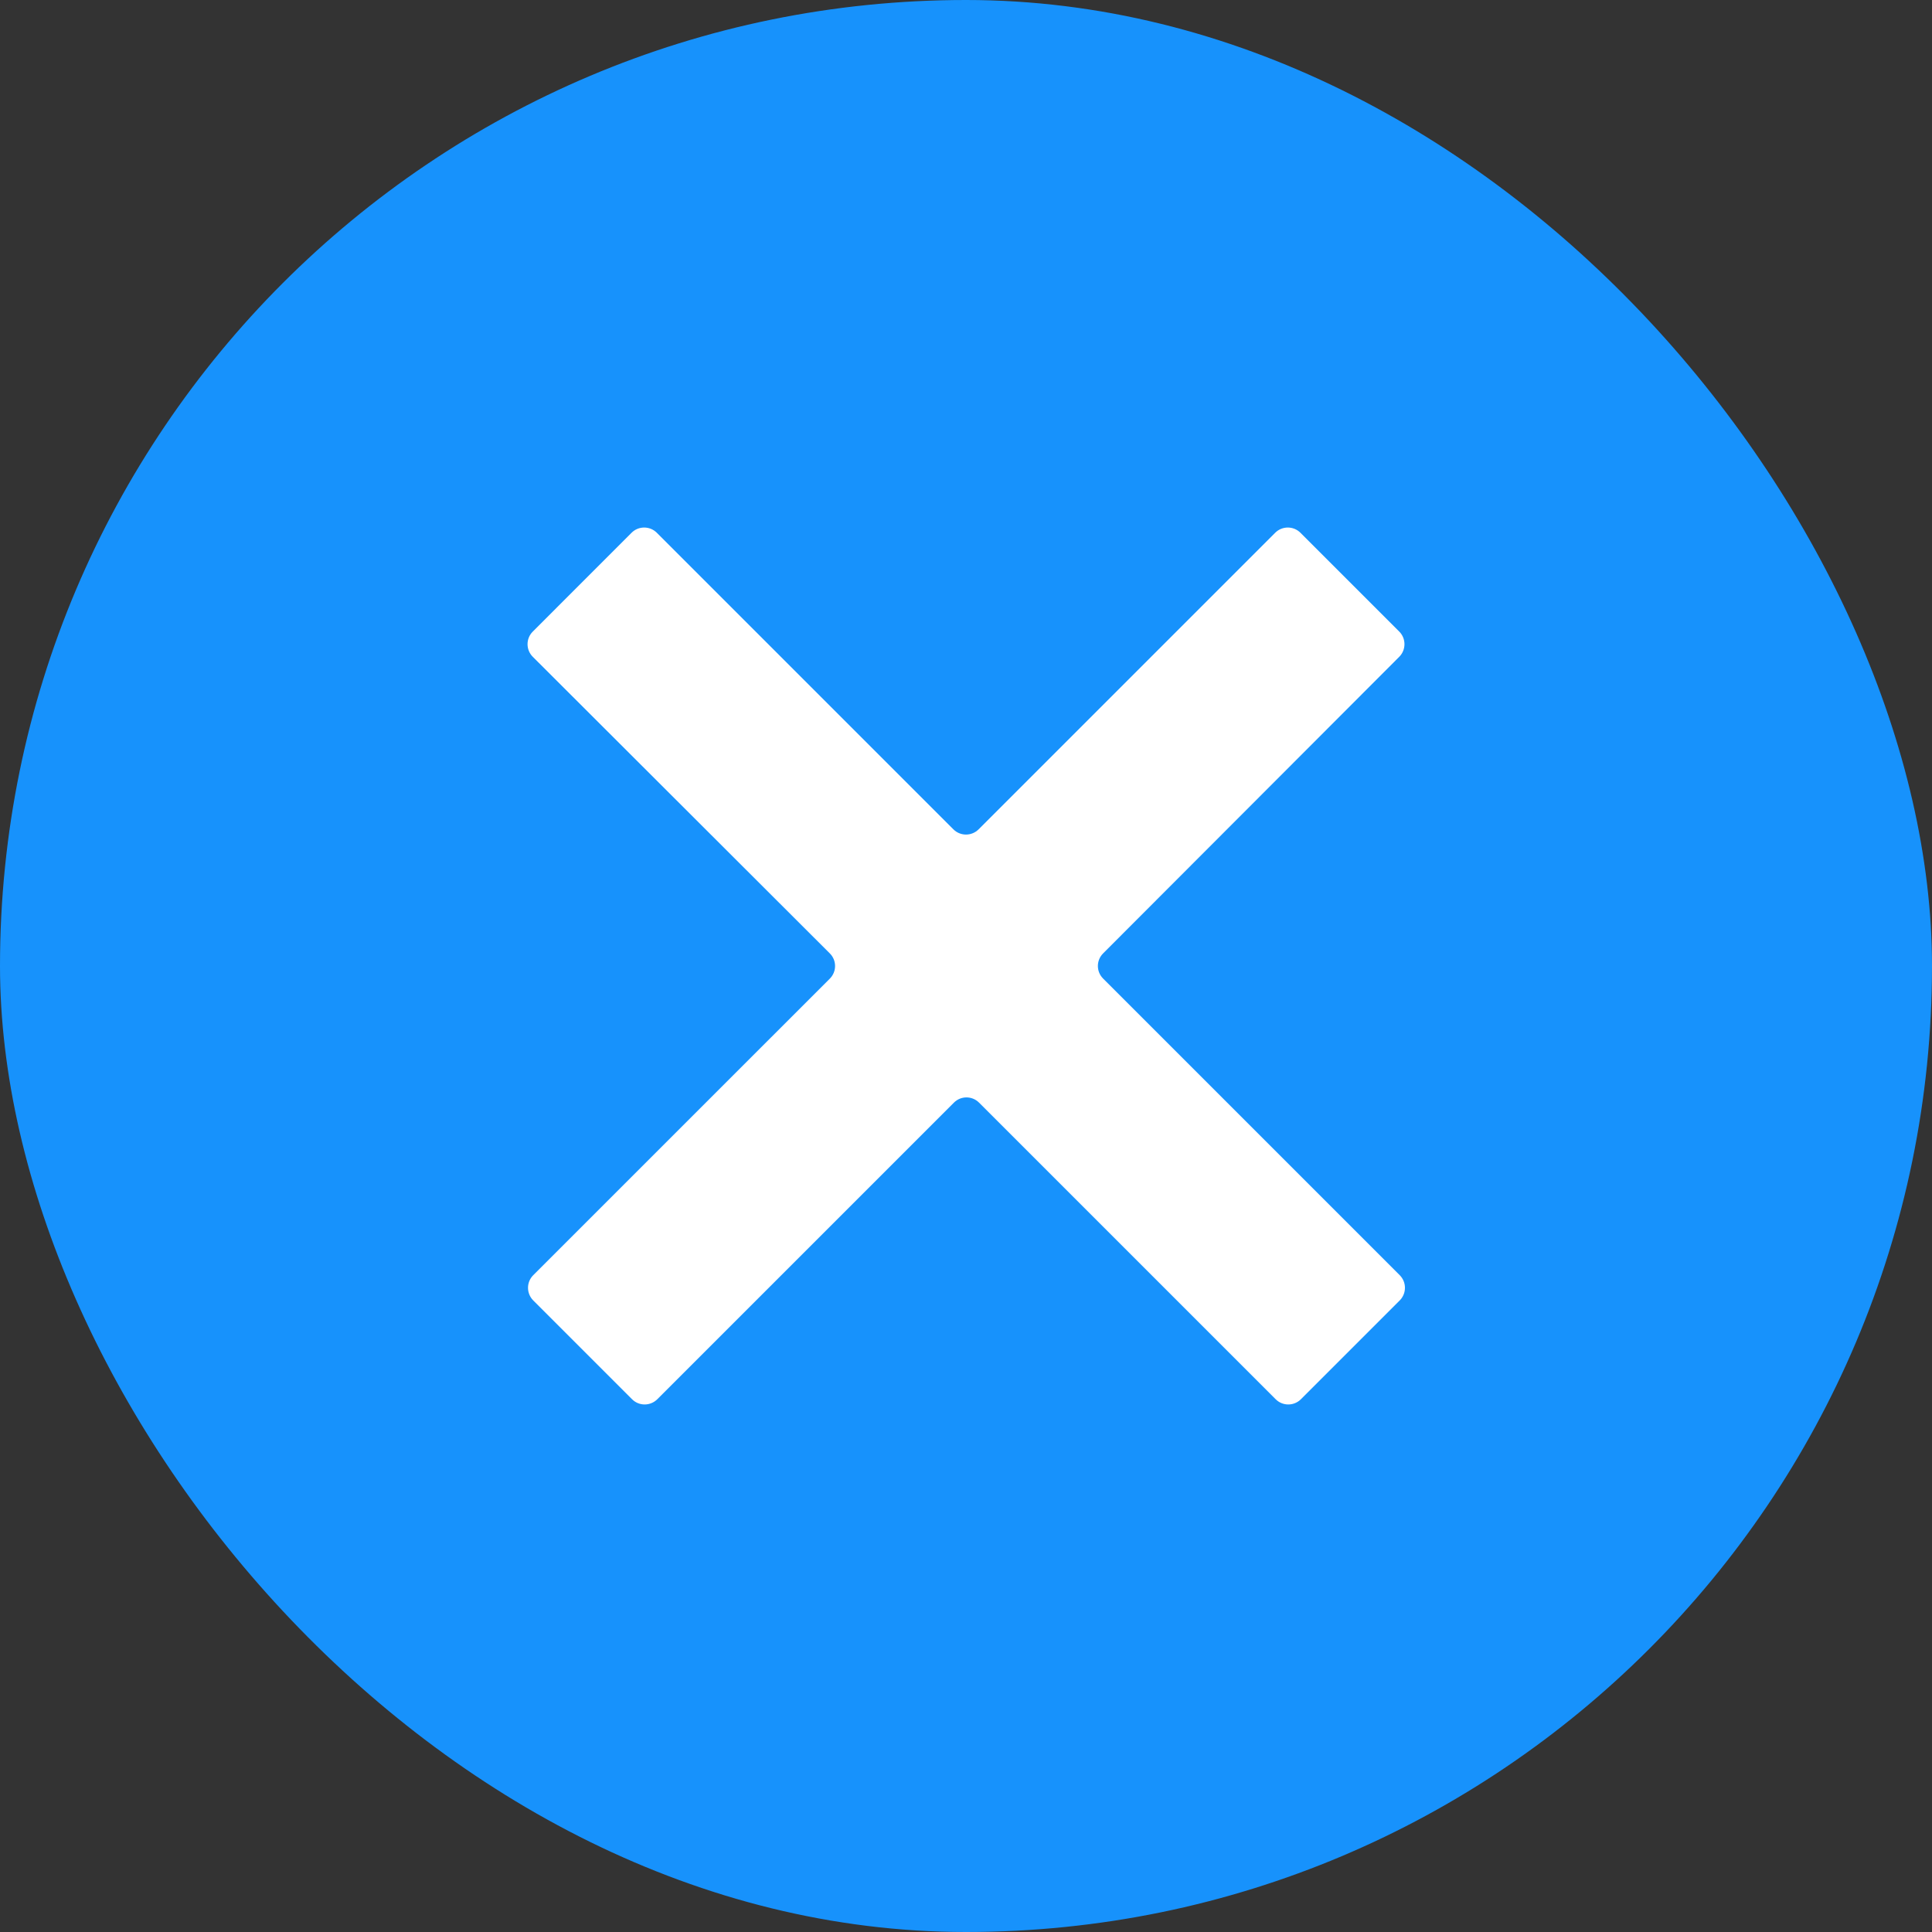
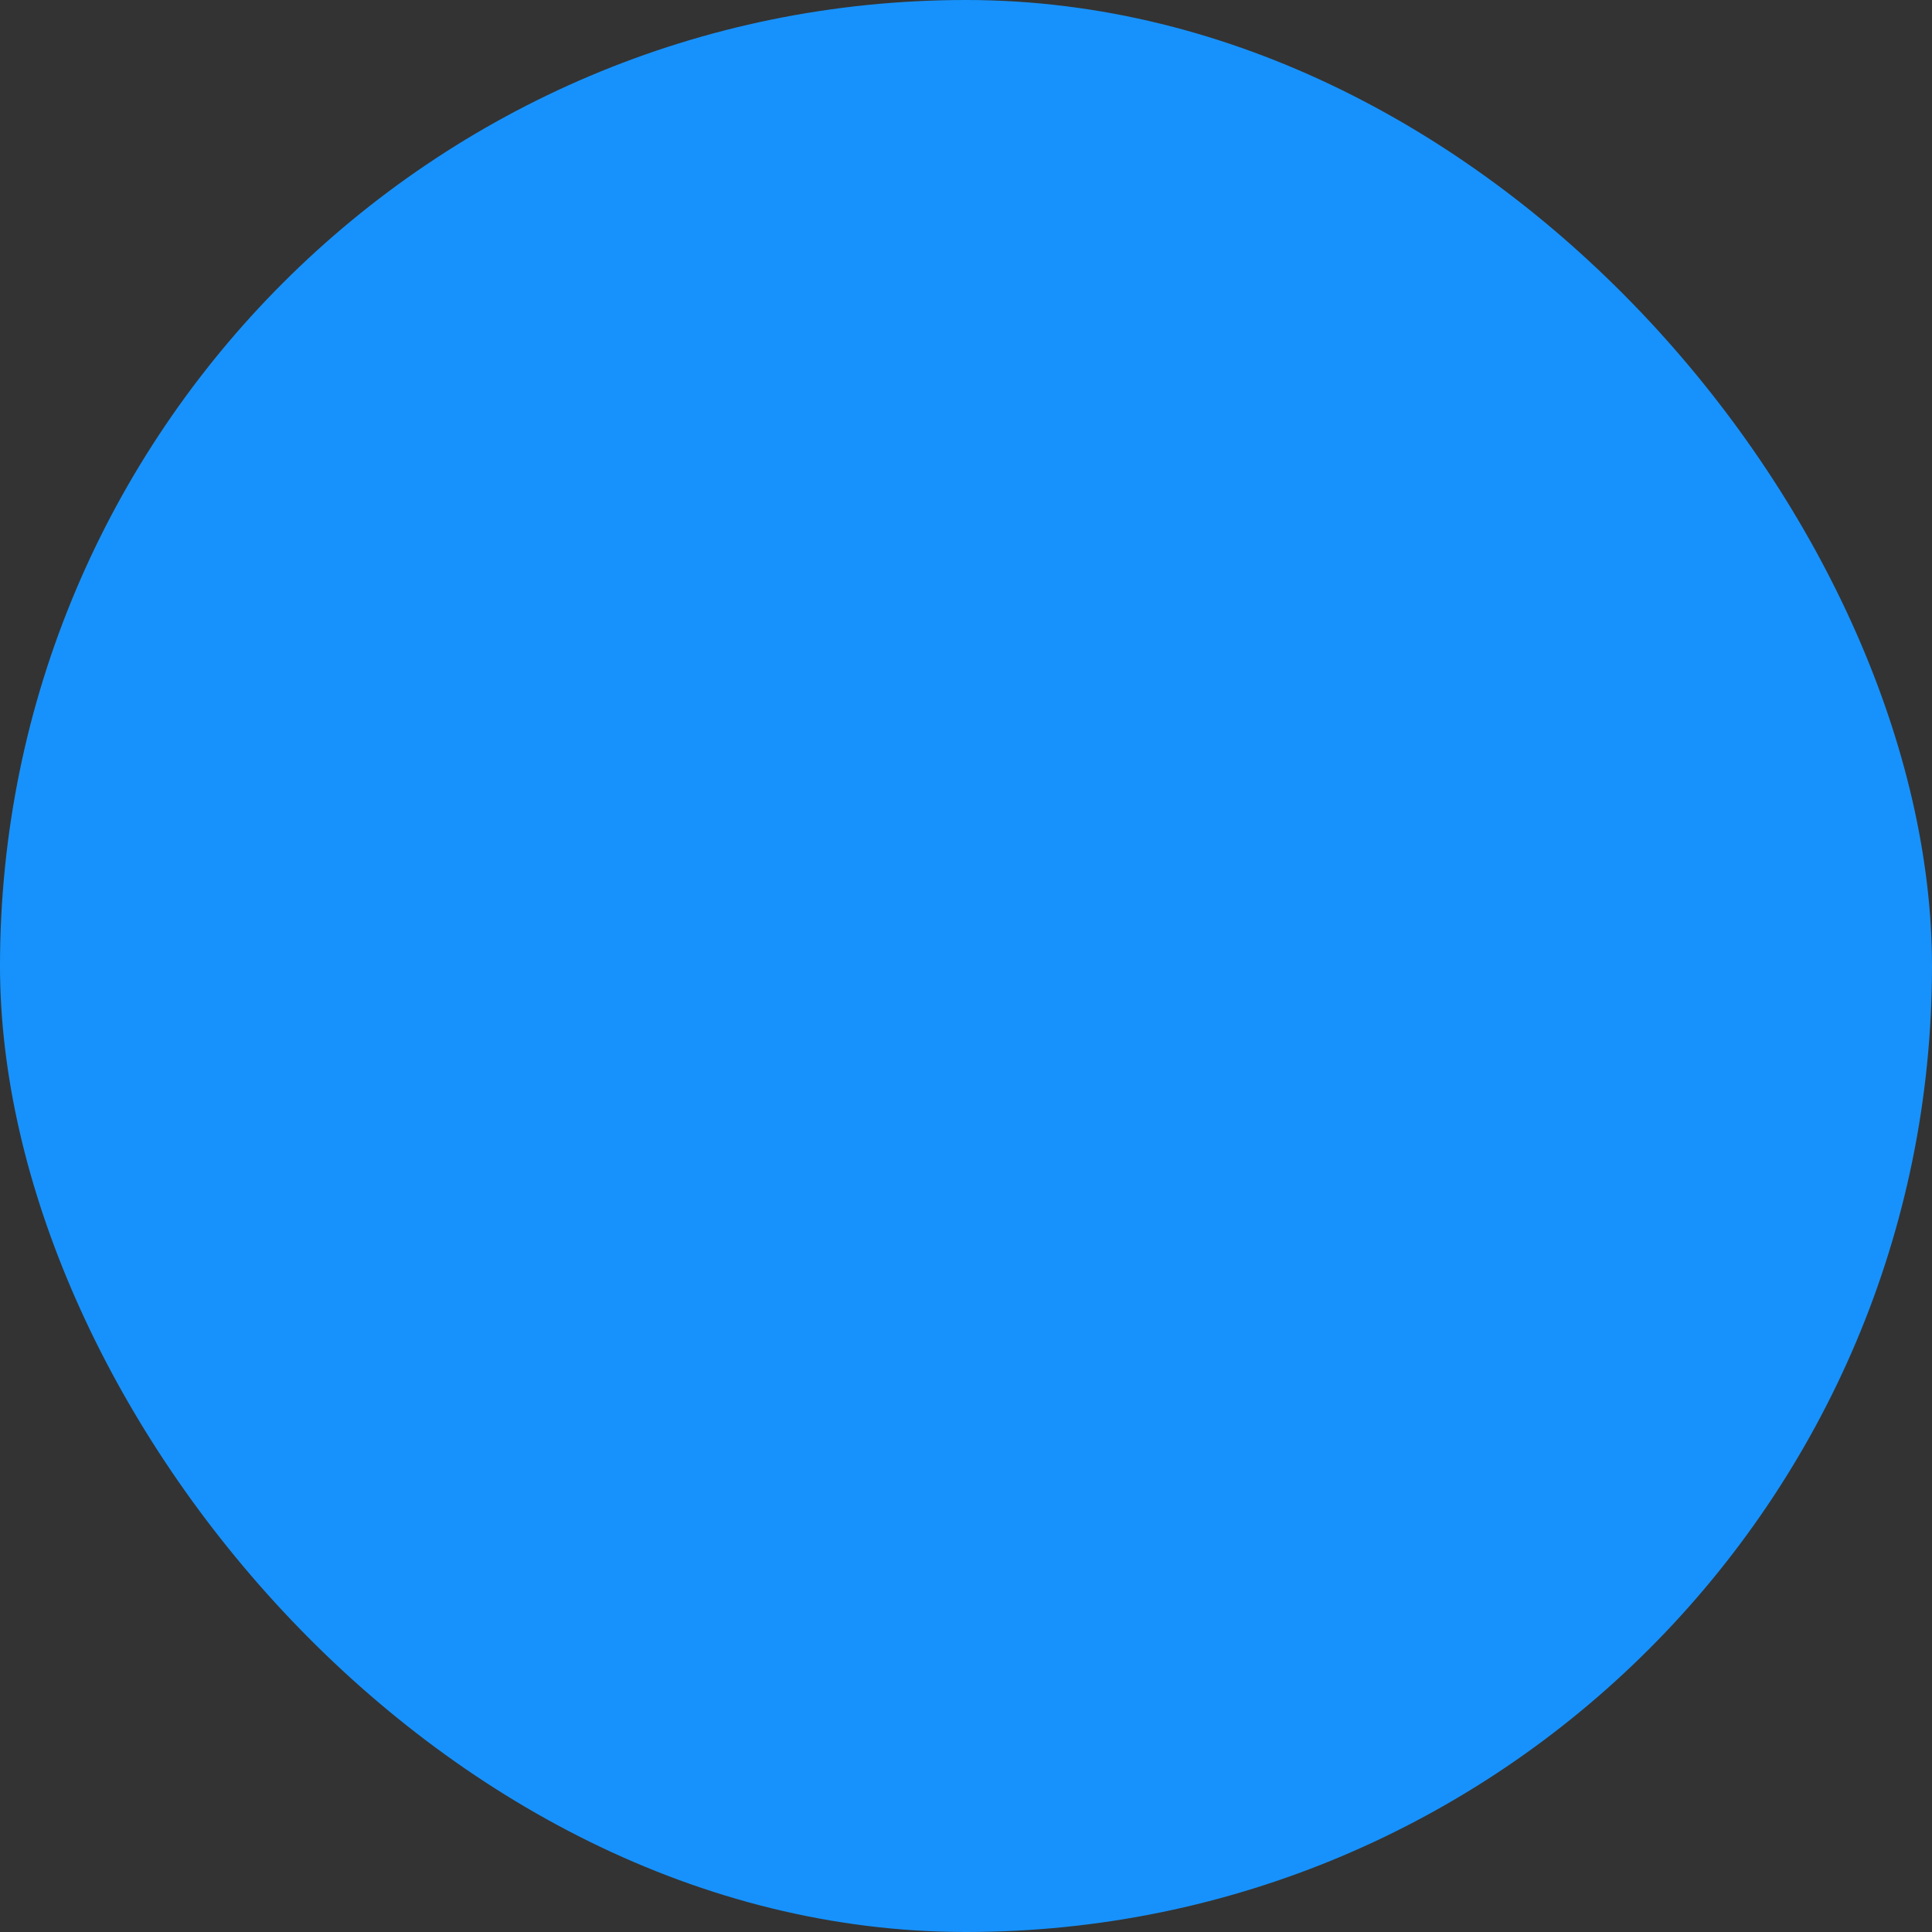
<svg xmlns="http://www.w3.org/2000/svg" fill="none" viewBox="0 0 52 52" height="52" width="52">
  <rect x="0" y="0" width="52" height="52" fill="#333333" stroke="none" />
  <rect fill="#1792FC" rx="26" height="52" width="52" />
-   <path fill="white" d="M29.69 25.661C29.503 25.848 29.503 26.152 29.691 26.339L37.674 34.322C37.861 34.509 37.861 34.813 37.674 35.001L35.014 37.661C34.826 37.848 34.522 37.848 34.335 37.661L26.352 29.678C26.165 29.49 25.861 29.49 25.674 29.678L17.691 37.661C17.503 37.848 17.199 37.848 17.012 37.661L14.352 35.001C14.165 34.813 14.165 34.509 14.352 34.322L22.335 26.34C22.523 26.152 22.523 25.848 22.335 25.661L14.34 17.678C14.152 17.49 14.152 17.186 14.34 16.999L16.999 14.339C17.186 14.152 17.49 14.152 17.678 14.339L25.661 22.322C25.848 22.509 26.152 22.509 26.339 22.322L34.322 14.339C34.51 14.152 34.814 14.152 35.001 14.339L37.661 16.999C37.848 17.186 37.848 17.49 37.661 17.678L29.69 25.661Z" />
</svg>